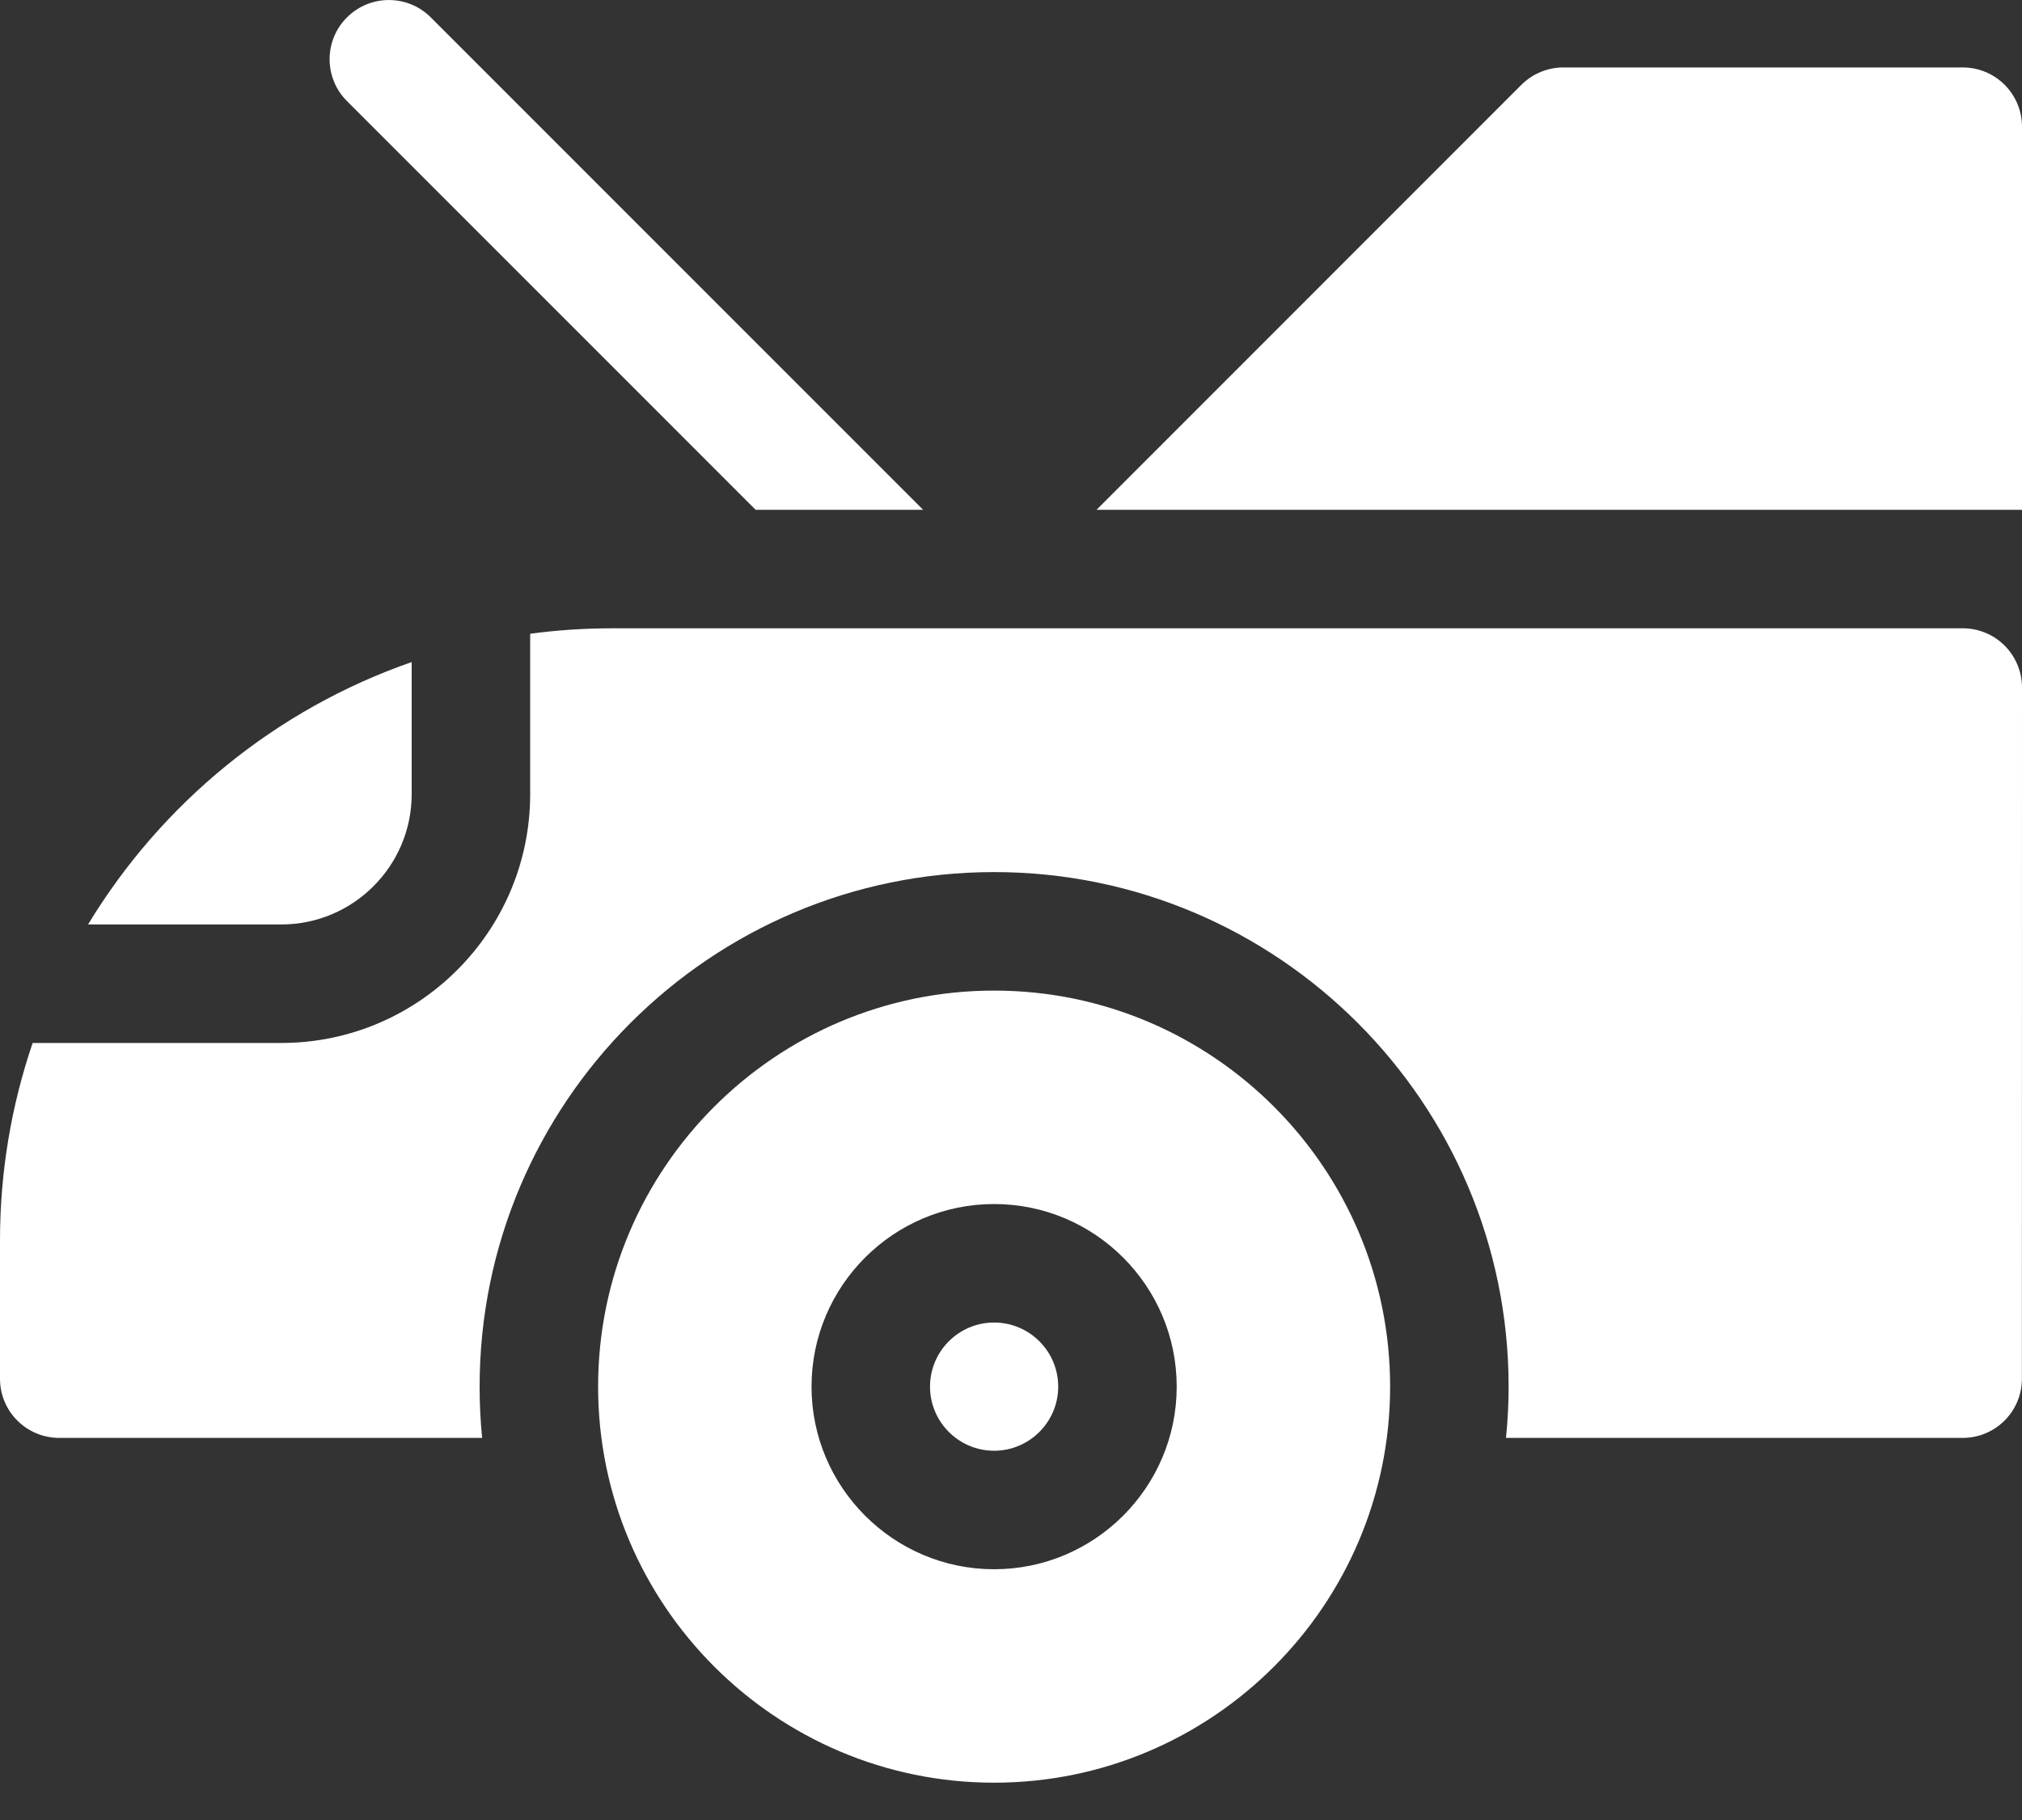
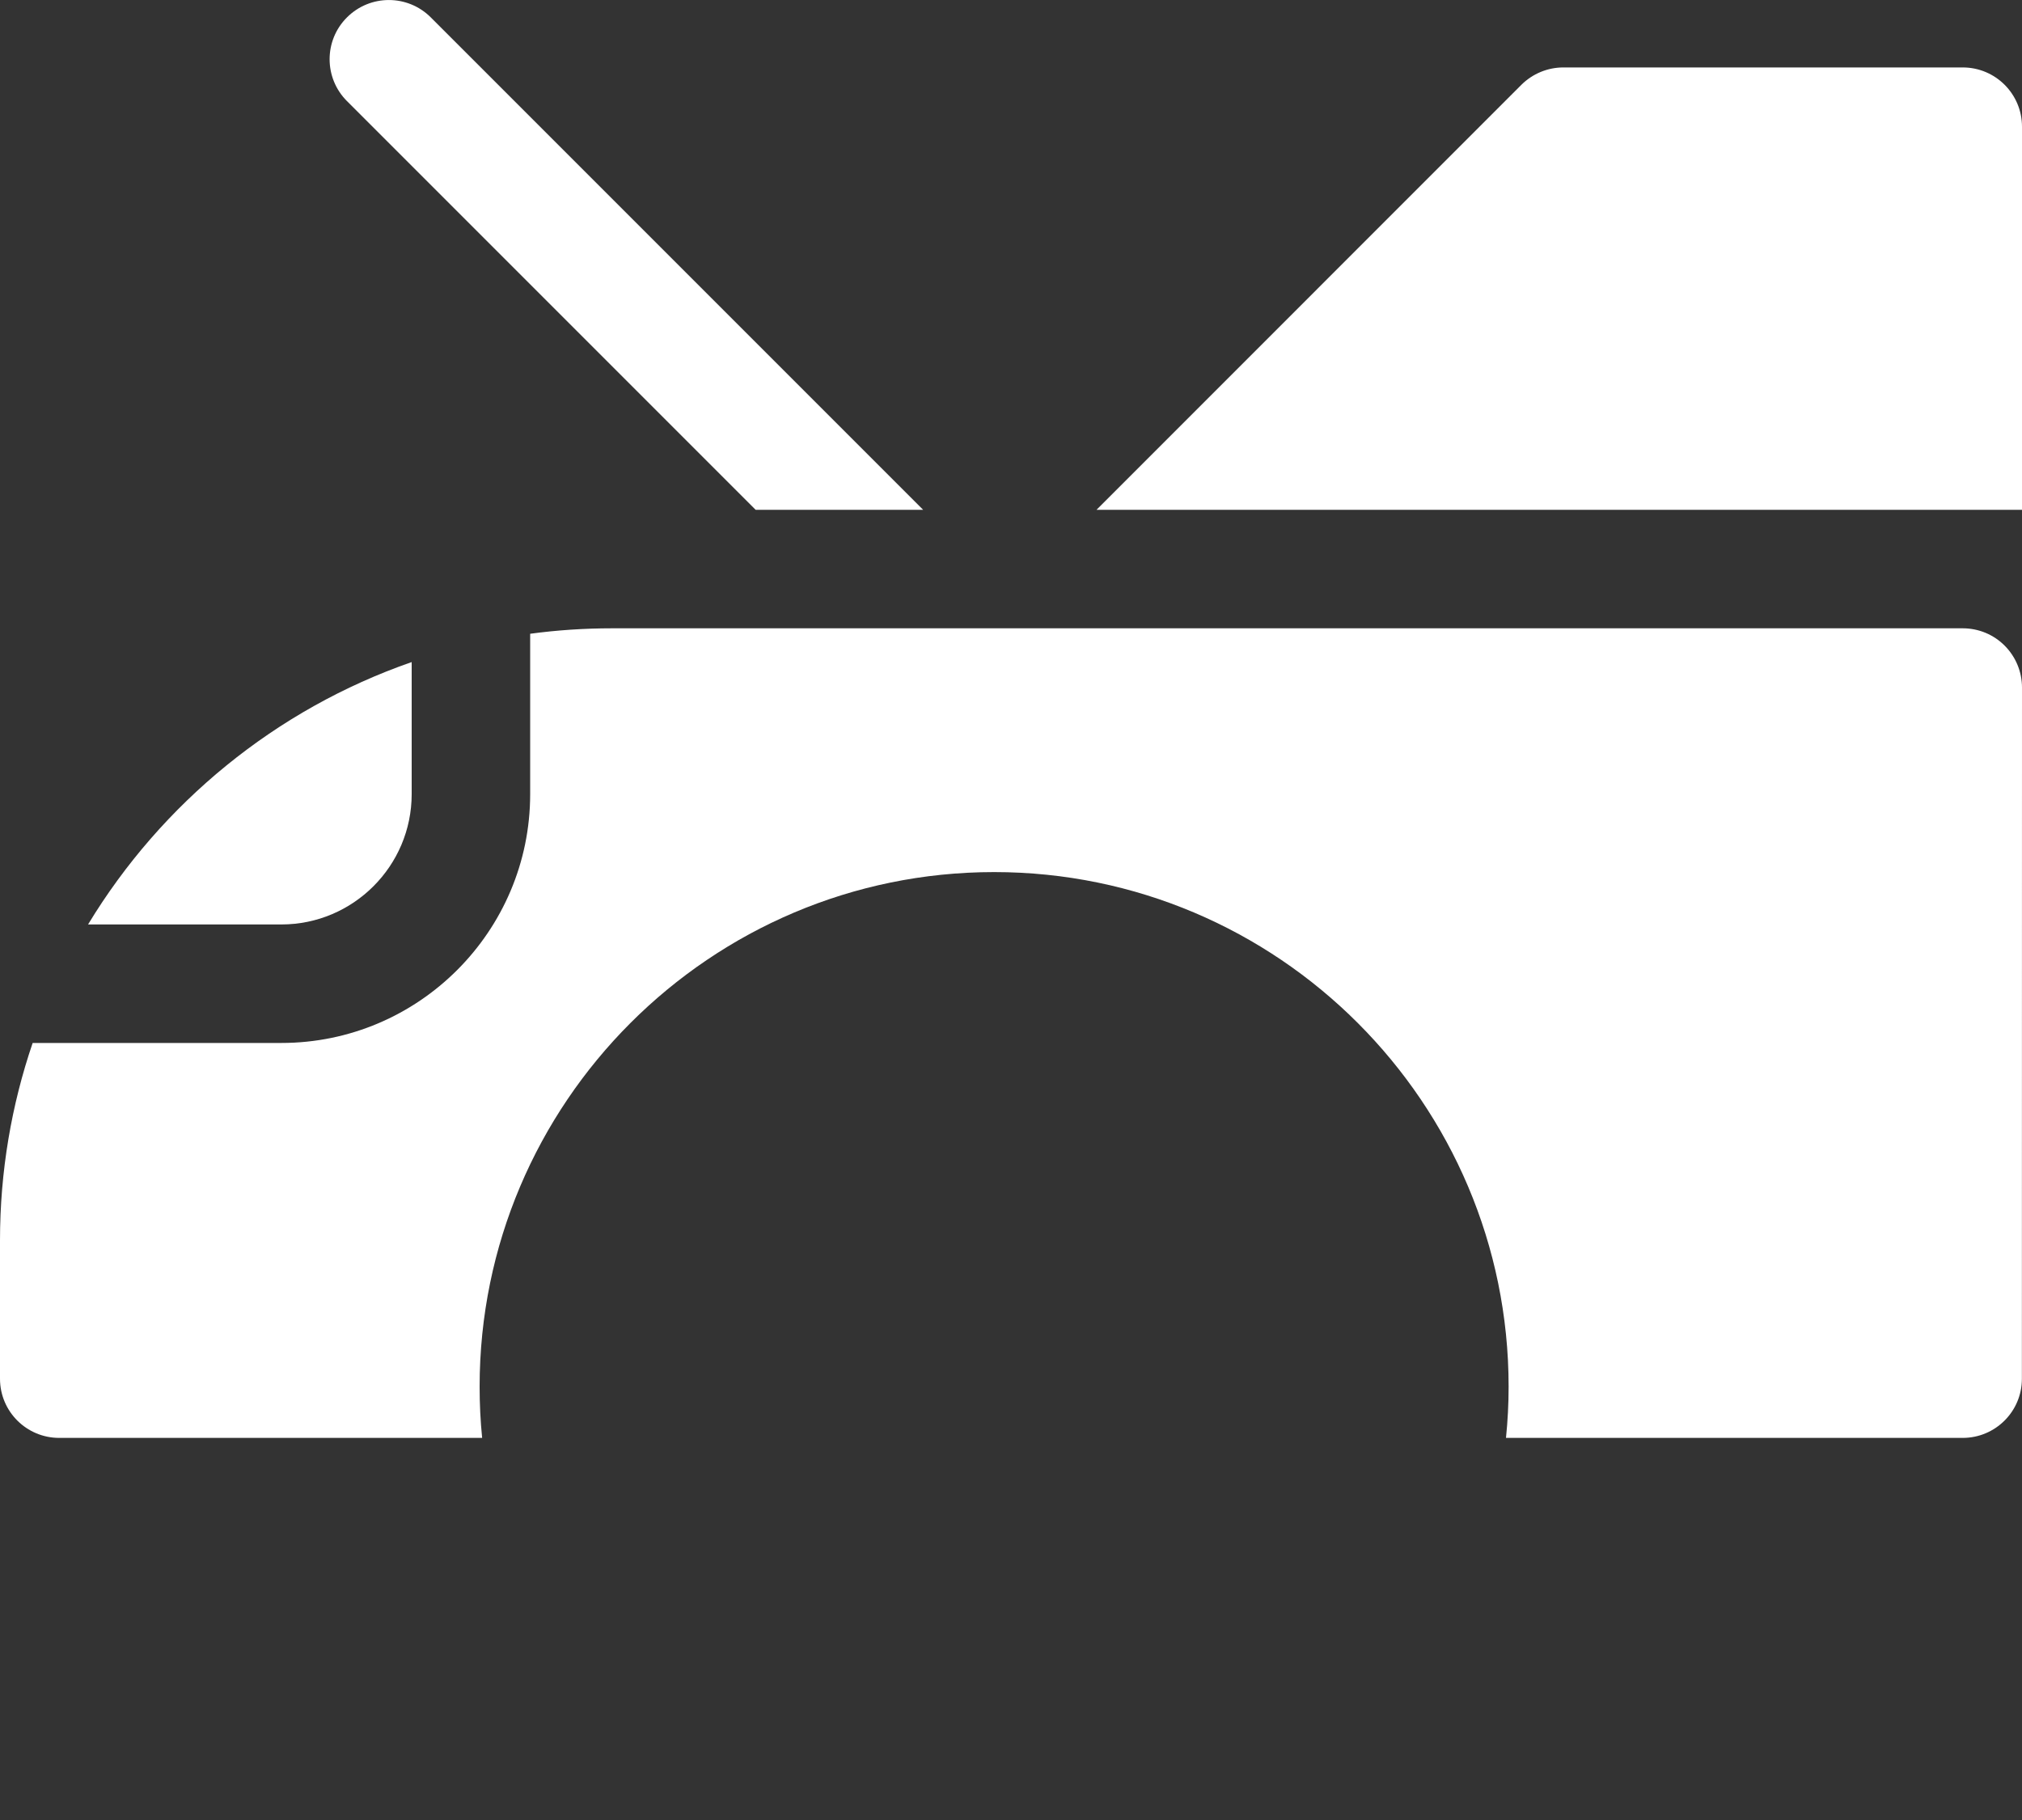
<svg xmlns="http://www.w3.org/2000/svg" width="20" height="18" viewBox="0 0 20 18" fill="none">
  <rect x="0" y="0" width="20" height="18" fill="#333333" stroke="none" />
-   <path d="M9.833 13.08C9.483 13.08 9.199 13.364 9.199 13.714C9.199 14.063 9.483 14.348 9.833 14.348C10.182 14.348 10.467 14.063 10.467 13.714C10.467 13.364 10.182 13.08 9.833 13.08Z" fill="white" />
-   <path d="M9.833 9.797C7.673 9.797 5.916 11.554 5.916 13.714C5.916 15.874 7.673 17.631 9.833 17.631C11.993 17.631 13.75 15.874 13.75 13.714C13.75 11.554 11.993 9.797 9.833 9.797ZM9.833 15.52C8.837 15.52 8.027 14.709 8.027 13.714C8.027 12.718 8.837 11.908 9.833 11.908C10.829 11.908 11.639 12.718 11.639 13.714C11.639 14.709 10.829 15.52 9.833 15.52Z" fill="white" />
  <path d="M4.072 7.854V6.548C2.727 7.015 1.597 7.944 0.871 9.143H2.783C3.493 9.143 4.072 8.565 4.072 7.854Z" fill="white" />
  <path d="M7.474 5.042H9.131L4.261 0.172C4.032 -0.057 3.661 -0.057 3.432 0.172C3.203 0.4 3.203 0.771 3.432 1L7.474 5.042Z" fill="white" />
  <path d="M19.828 6.385C19.718 6.275 19.57 6.214 19.414 6.214H6.055C5.78 6.214 5.509 6.232 5.244 6.268V7.854C5.244 9.211 4.14 10.315 2.783 10.315H0.323C0.114 10.928 0 11.585 0 12.268V13.636C0 13.959 0.262 14.221 0.586 14.221H4.769C4.752 14.054 4.744 13.885 4.744 13.714C4.744 10.908 7.027 8.625 9.833 8.625C12.639 8.625 14.922 10.908 14.922 13.714C14.922 13.885 14.913 14.054 14.896 14.221H19.413C19.737 14.221 19.999 13.959 19.999 13.636L20 6.8C20 6.644 19.938 6.495 19.828 6.385Z" fill="white" />
  <path d="M20 1.253C20 0.929 19.737 0.667 19.414 0.667H15.463C15.308 0.667 15.159 0.729 15.049 0.838L10.846 5.042H20V1.253Z" fill="white" />
</svg>